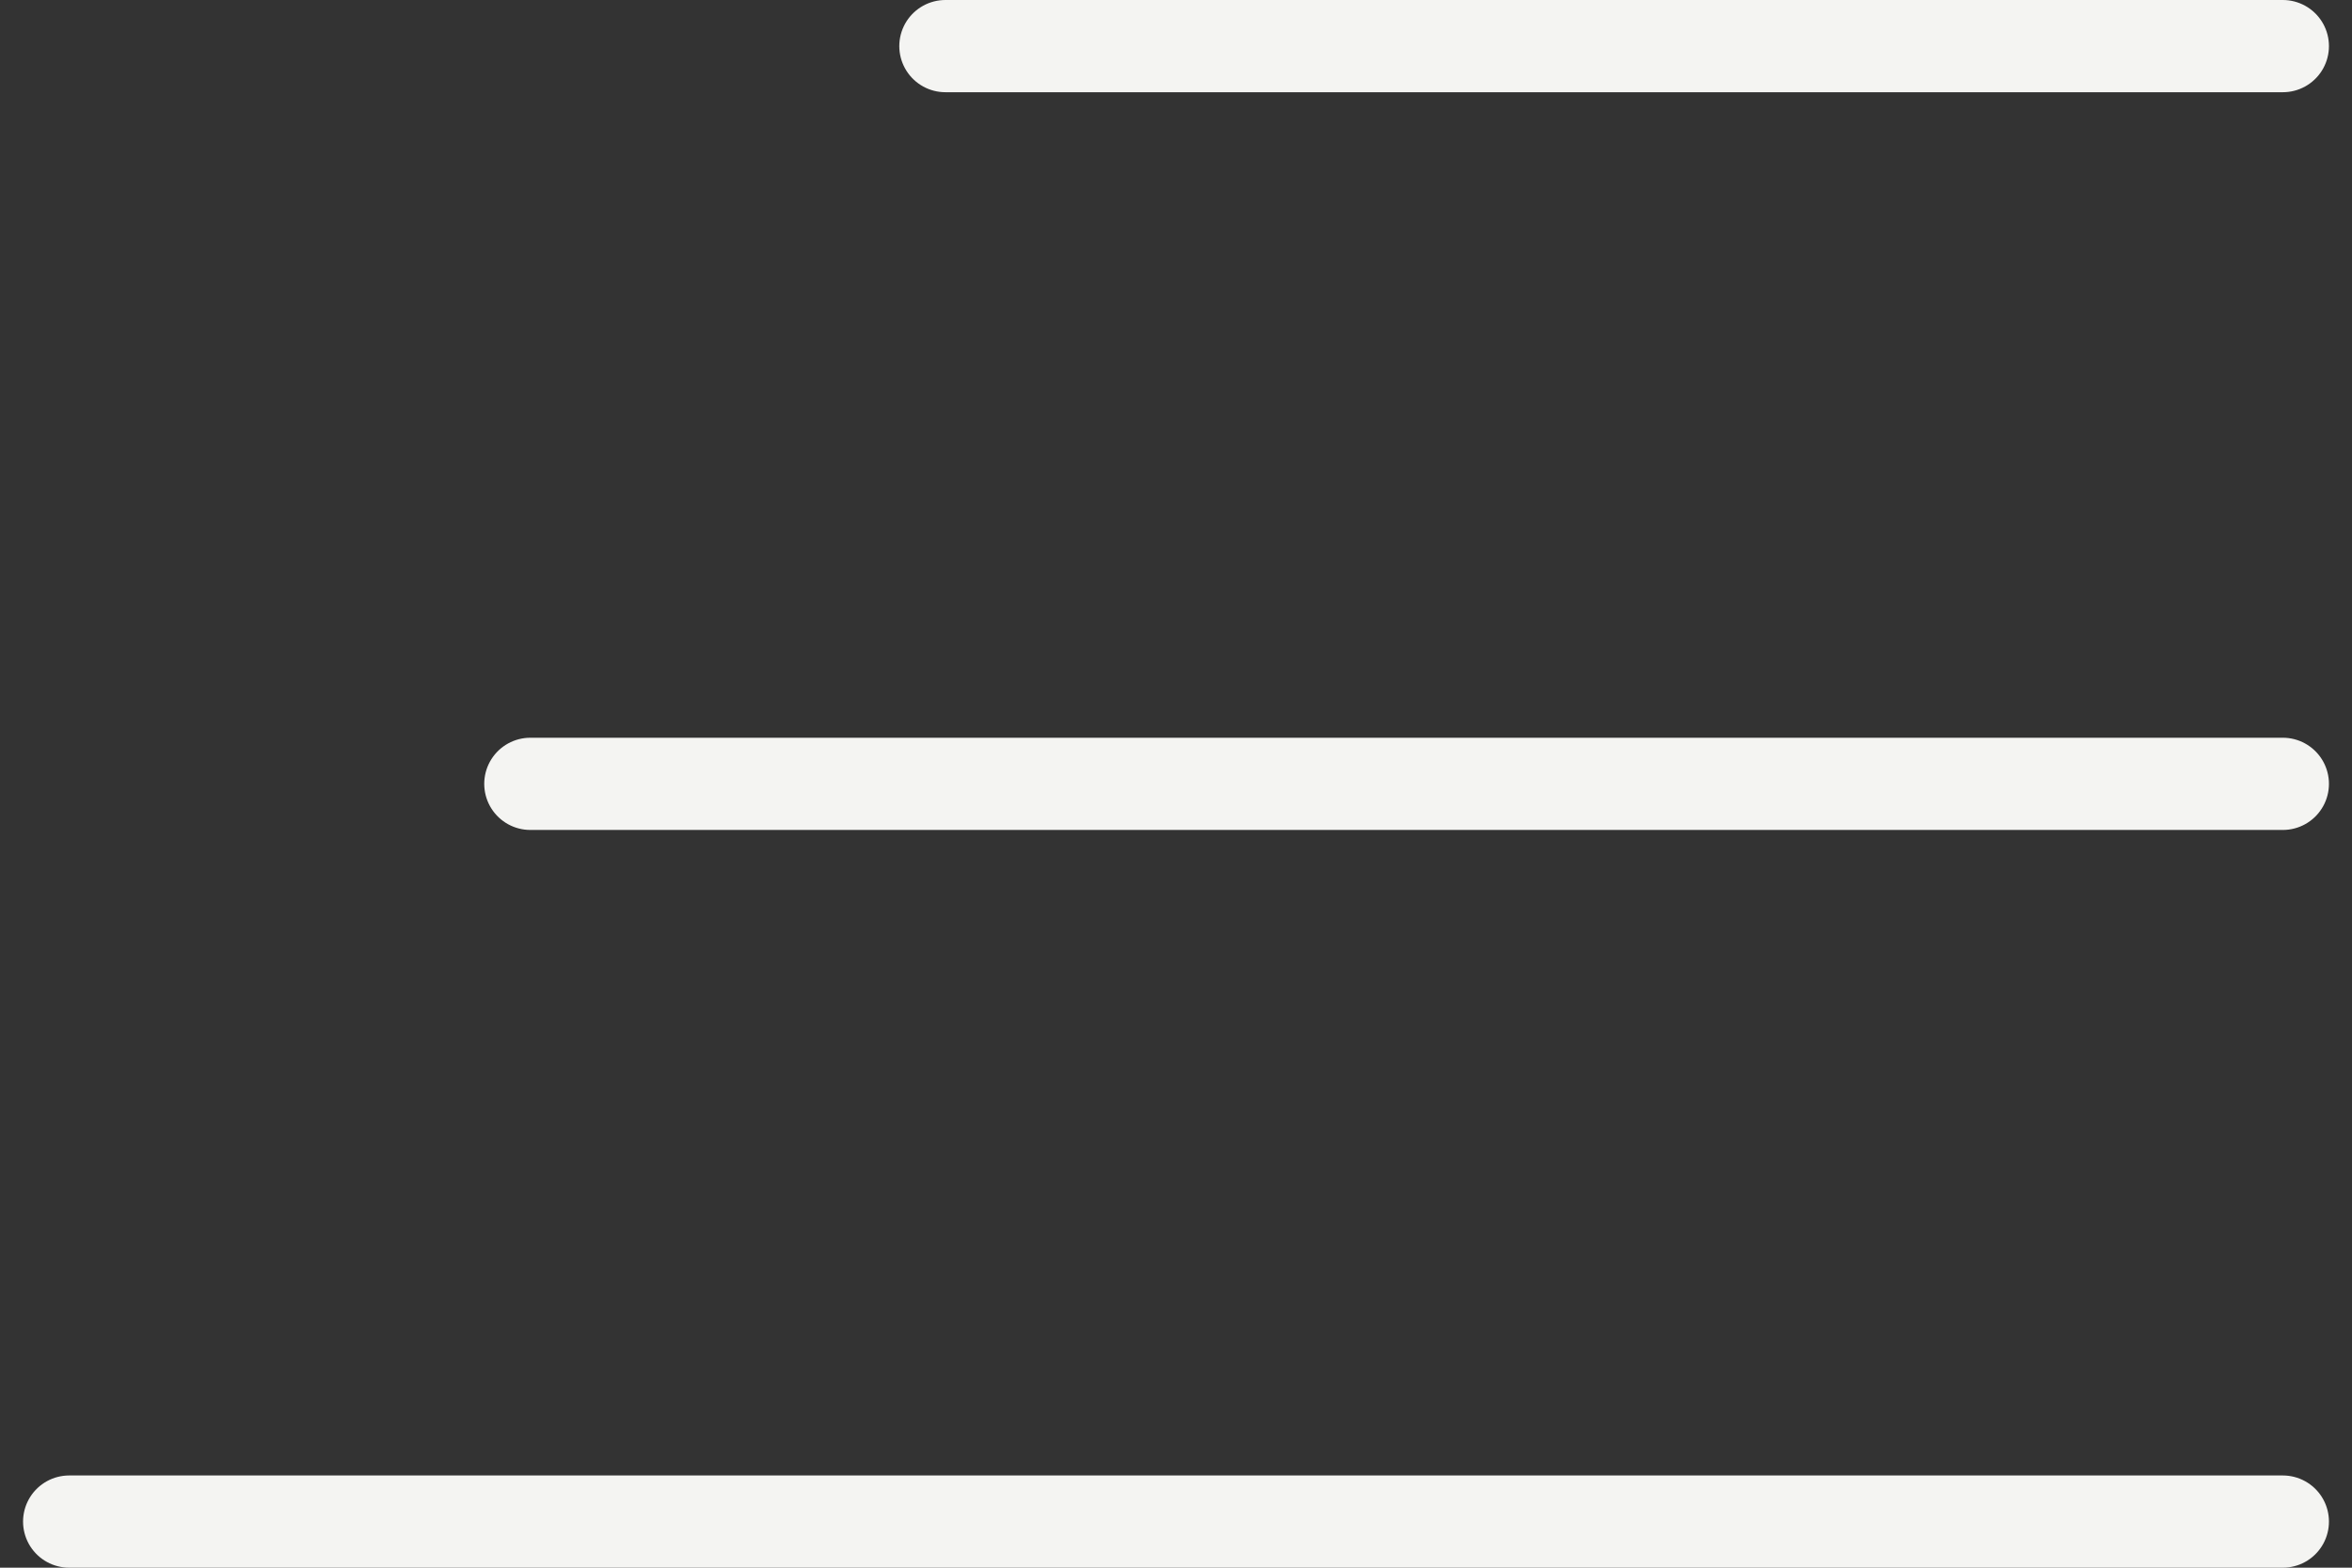
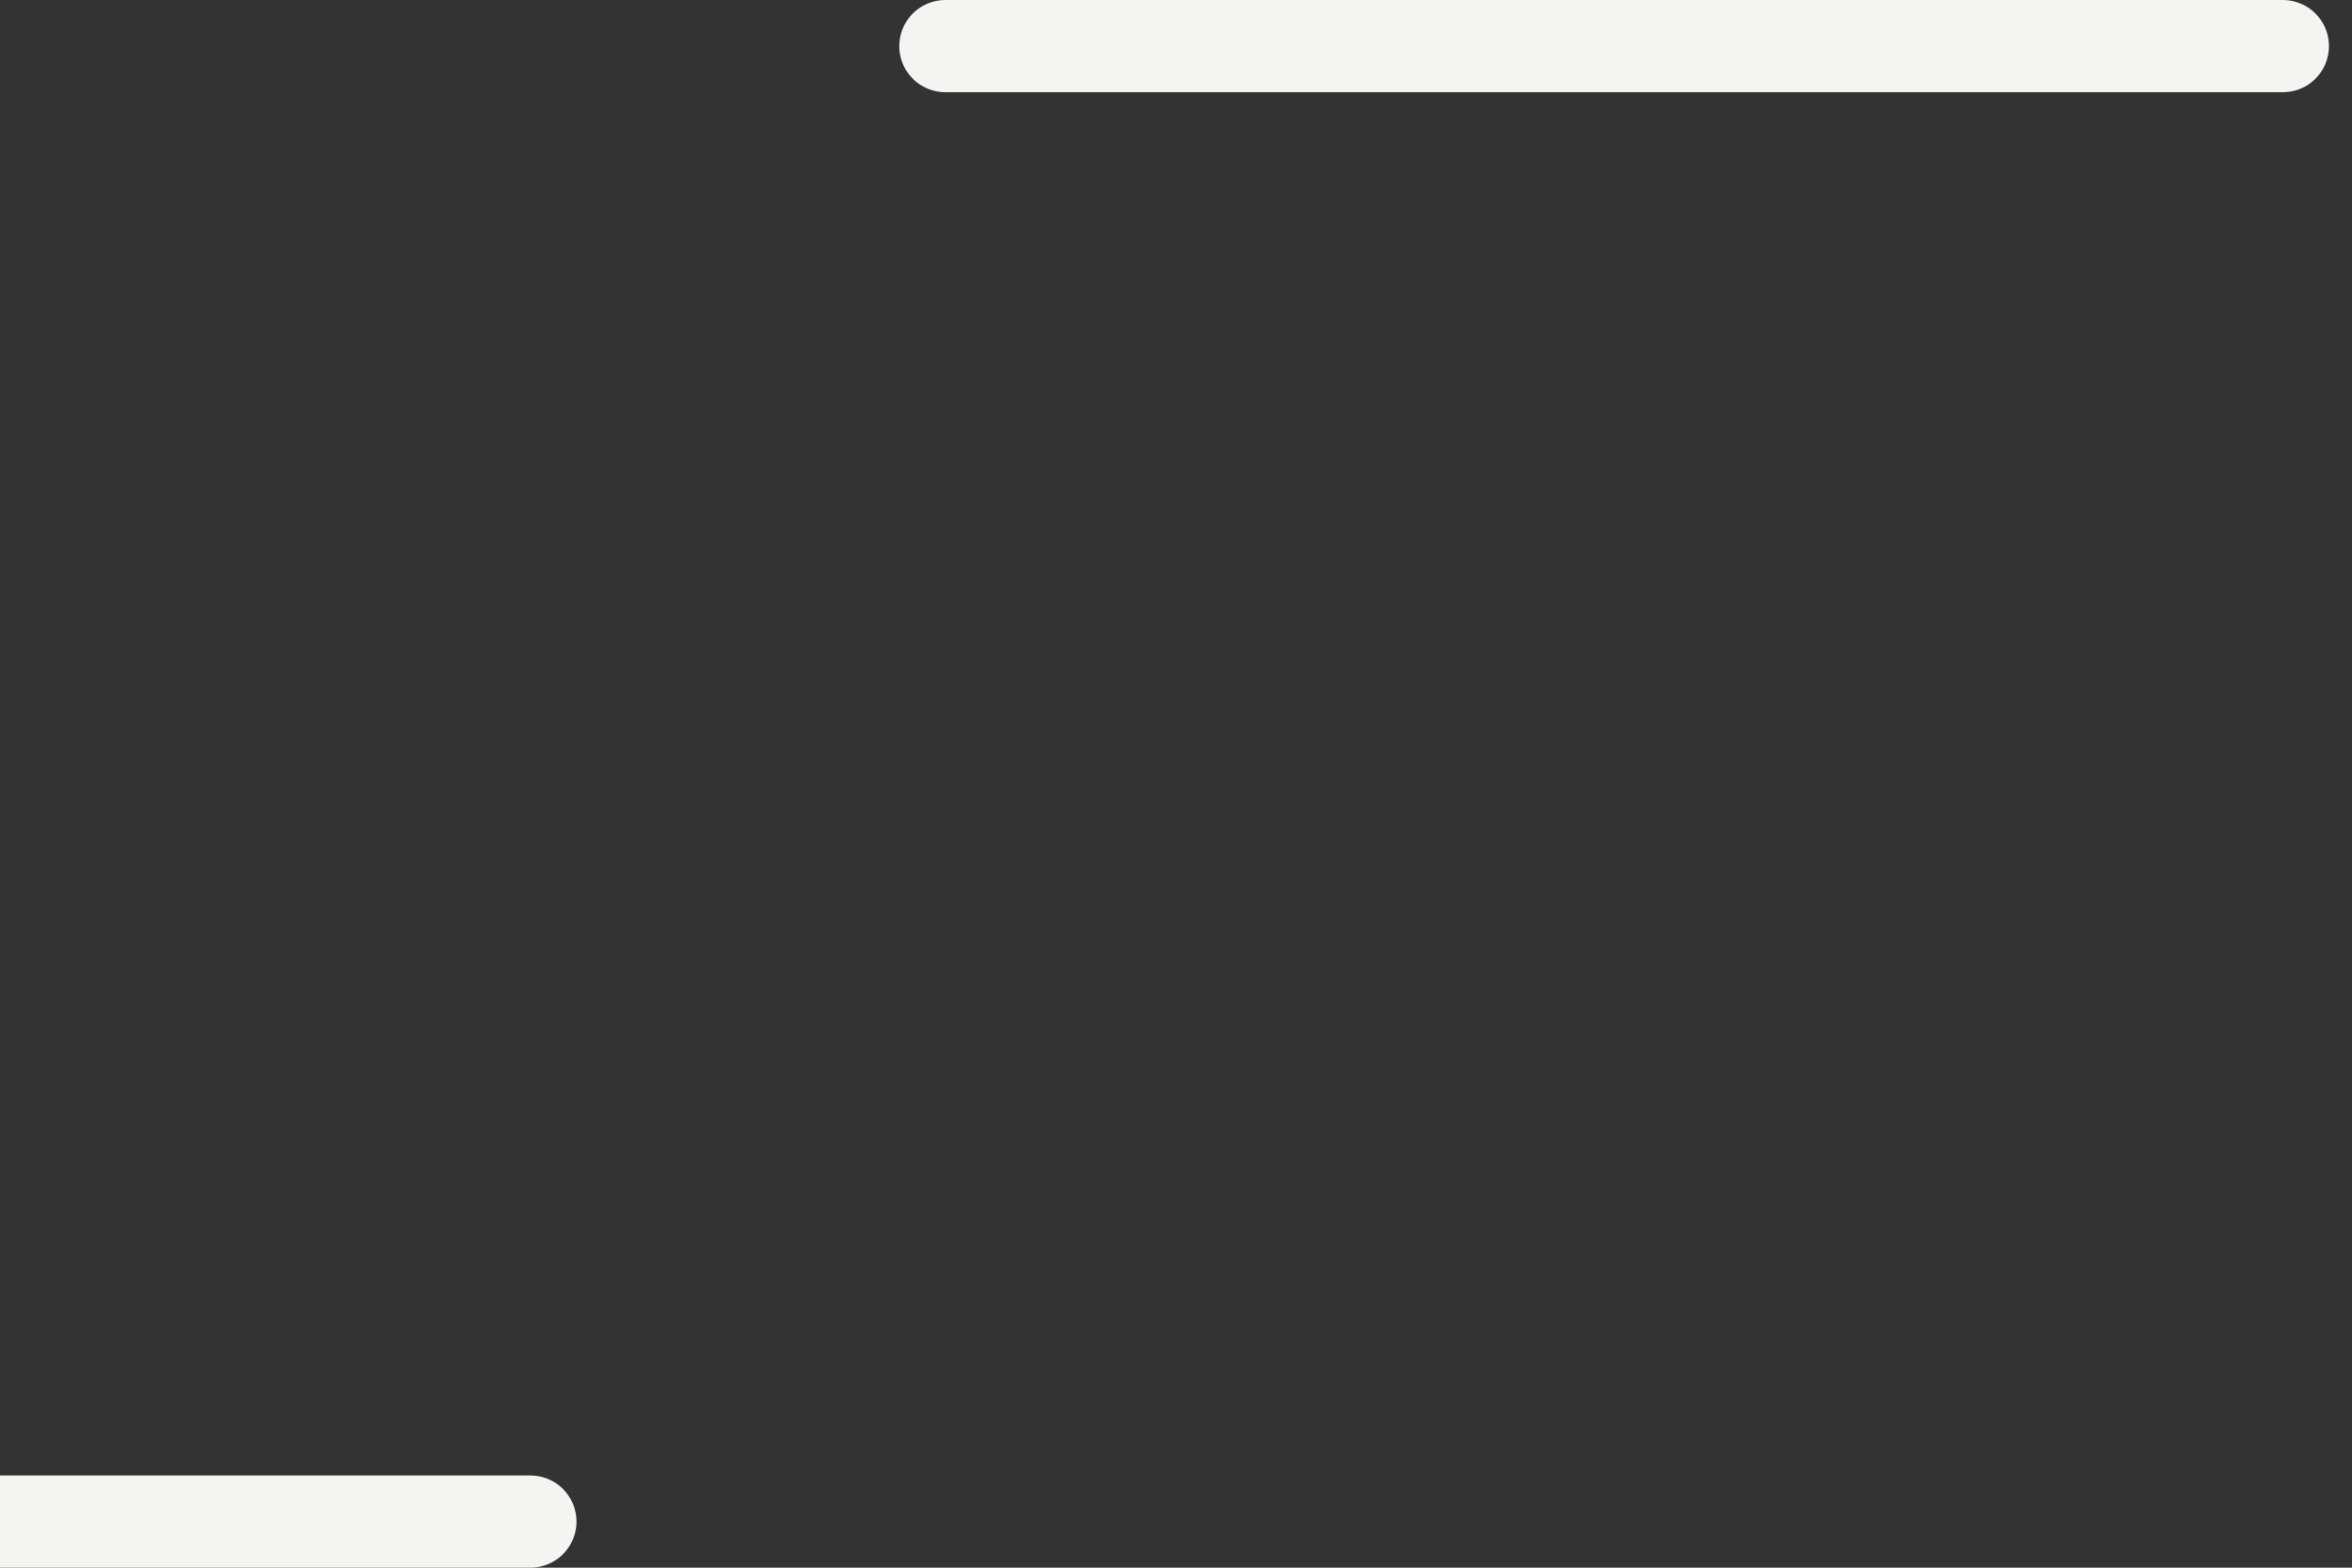
<svg xmlns="http://www.w3.org/2000/svg" width="51" height="34" fill="none">
  <rect width="100%" height="100%" fill="#333333" stroke="none" />
-   <path stroke="#F4F4F2" stroke-linecap="round" stroke-width="2" d="M20.5 1h29m-38 16h38m-48 16h48" />
+   <path stroke="#F4F4F2" stroke-linecap="round" stroke-width="2" d="M20.5 1h29m-38 16m-48 16h48" />
</svg>